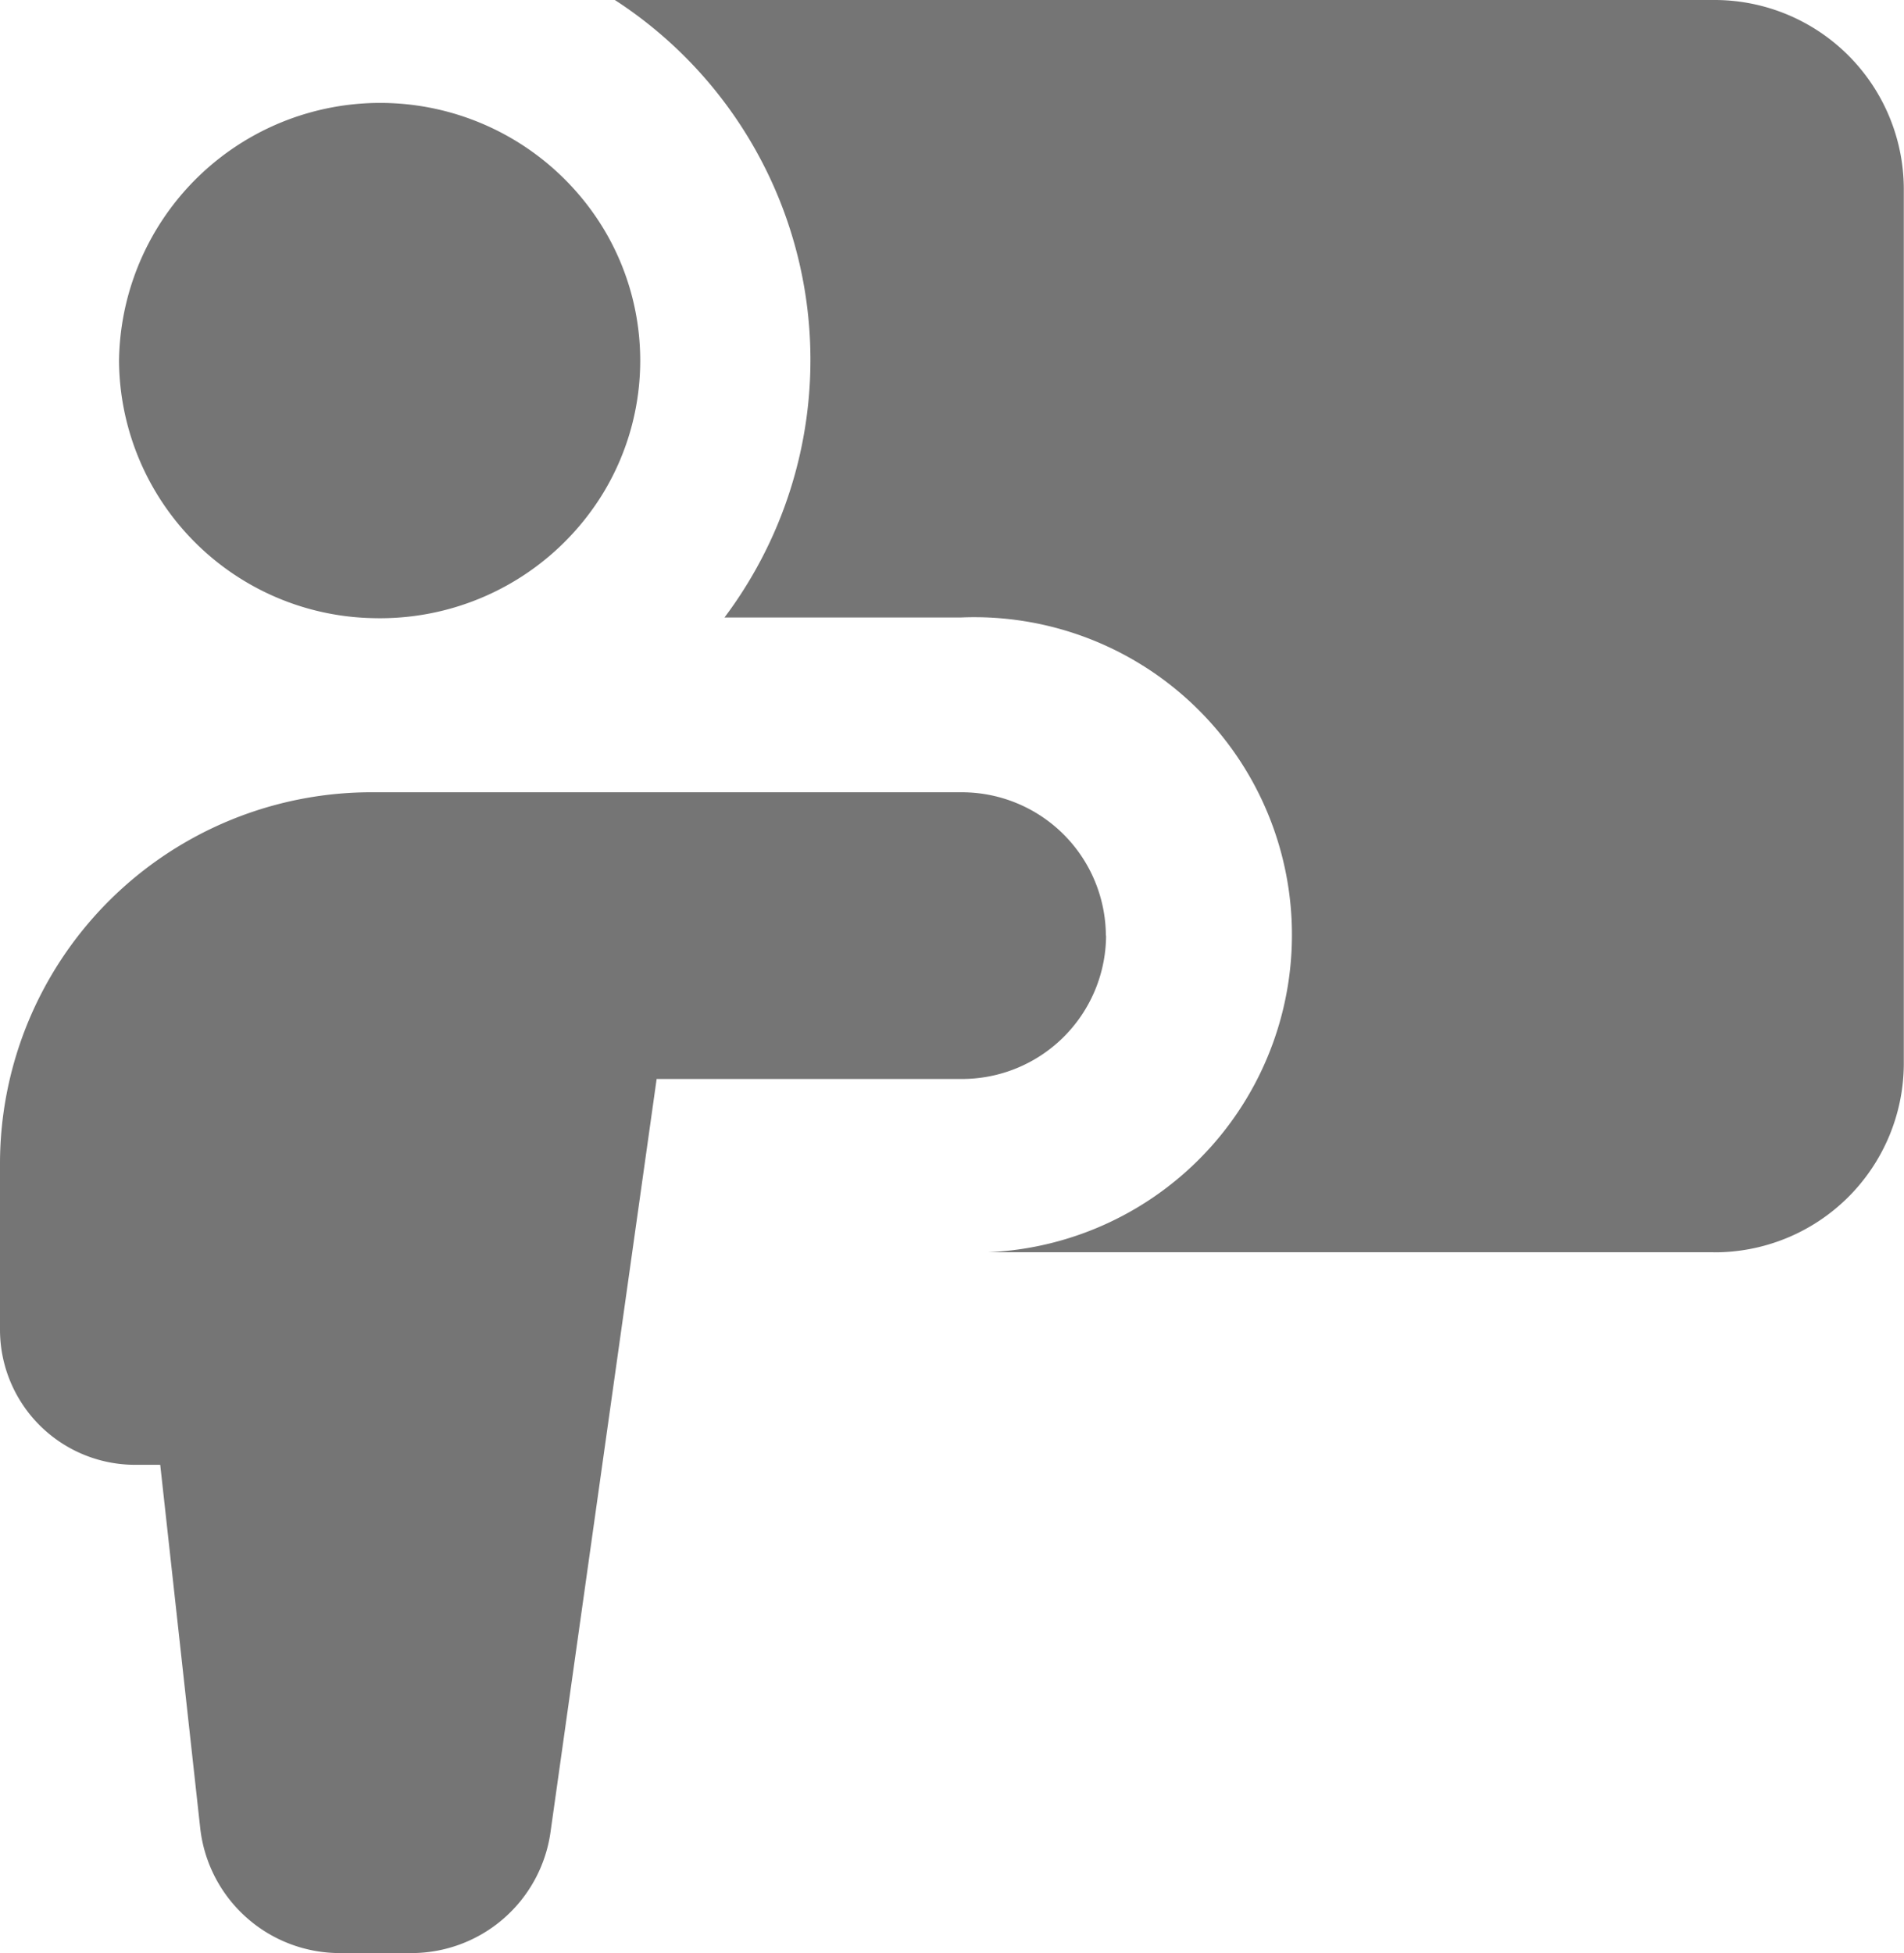
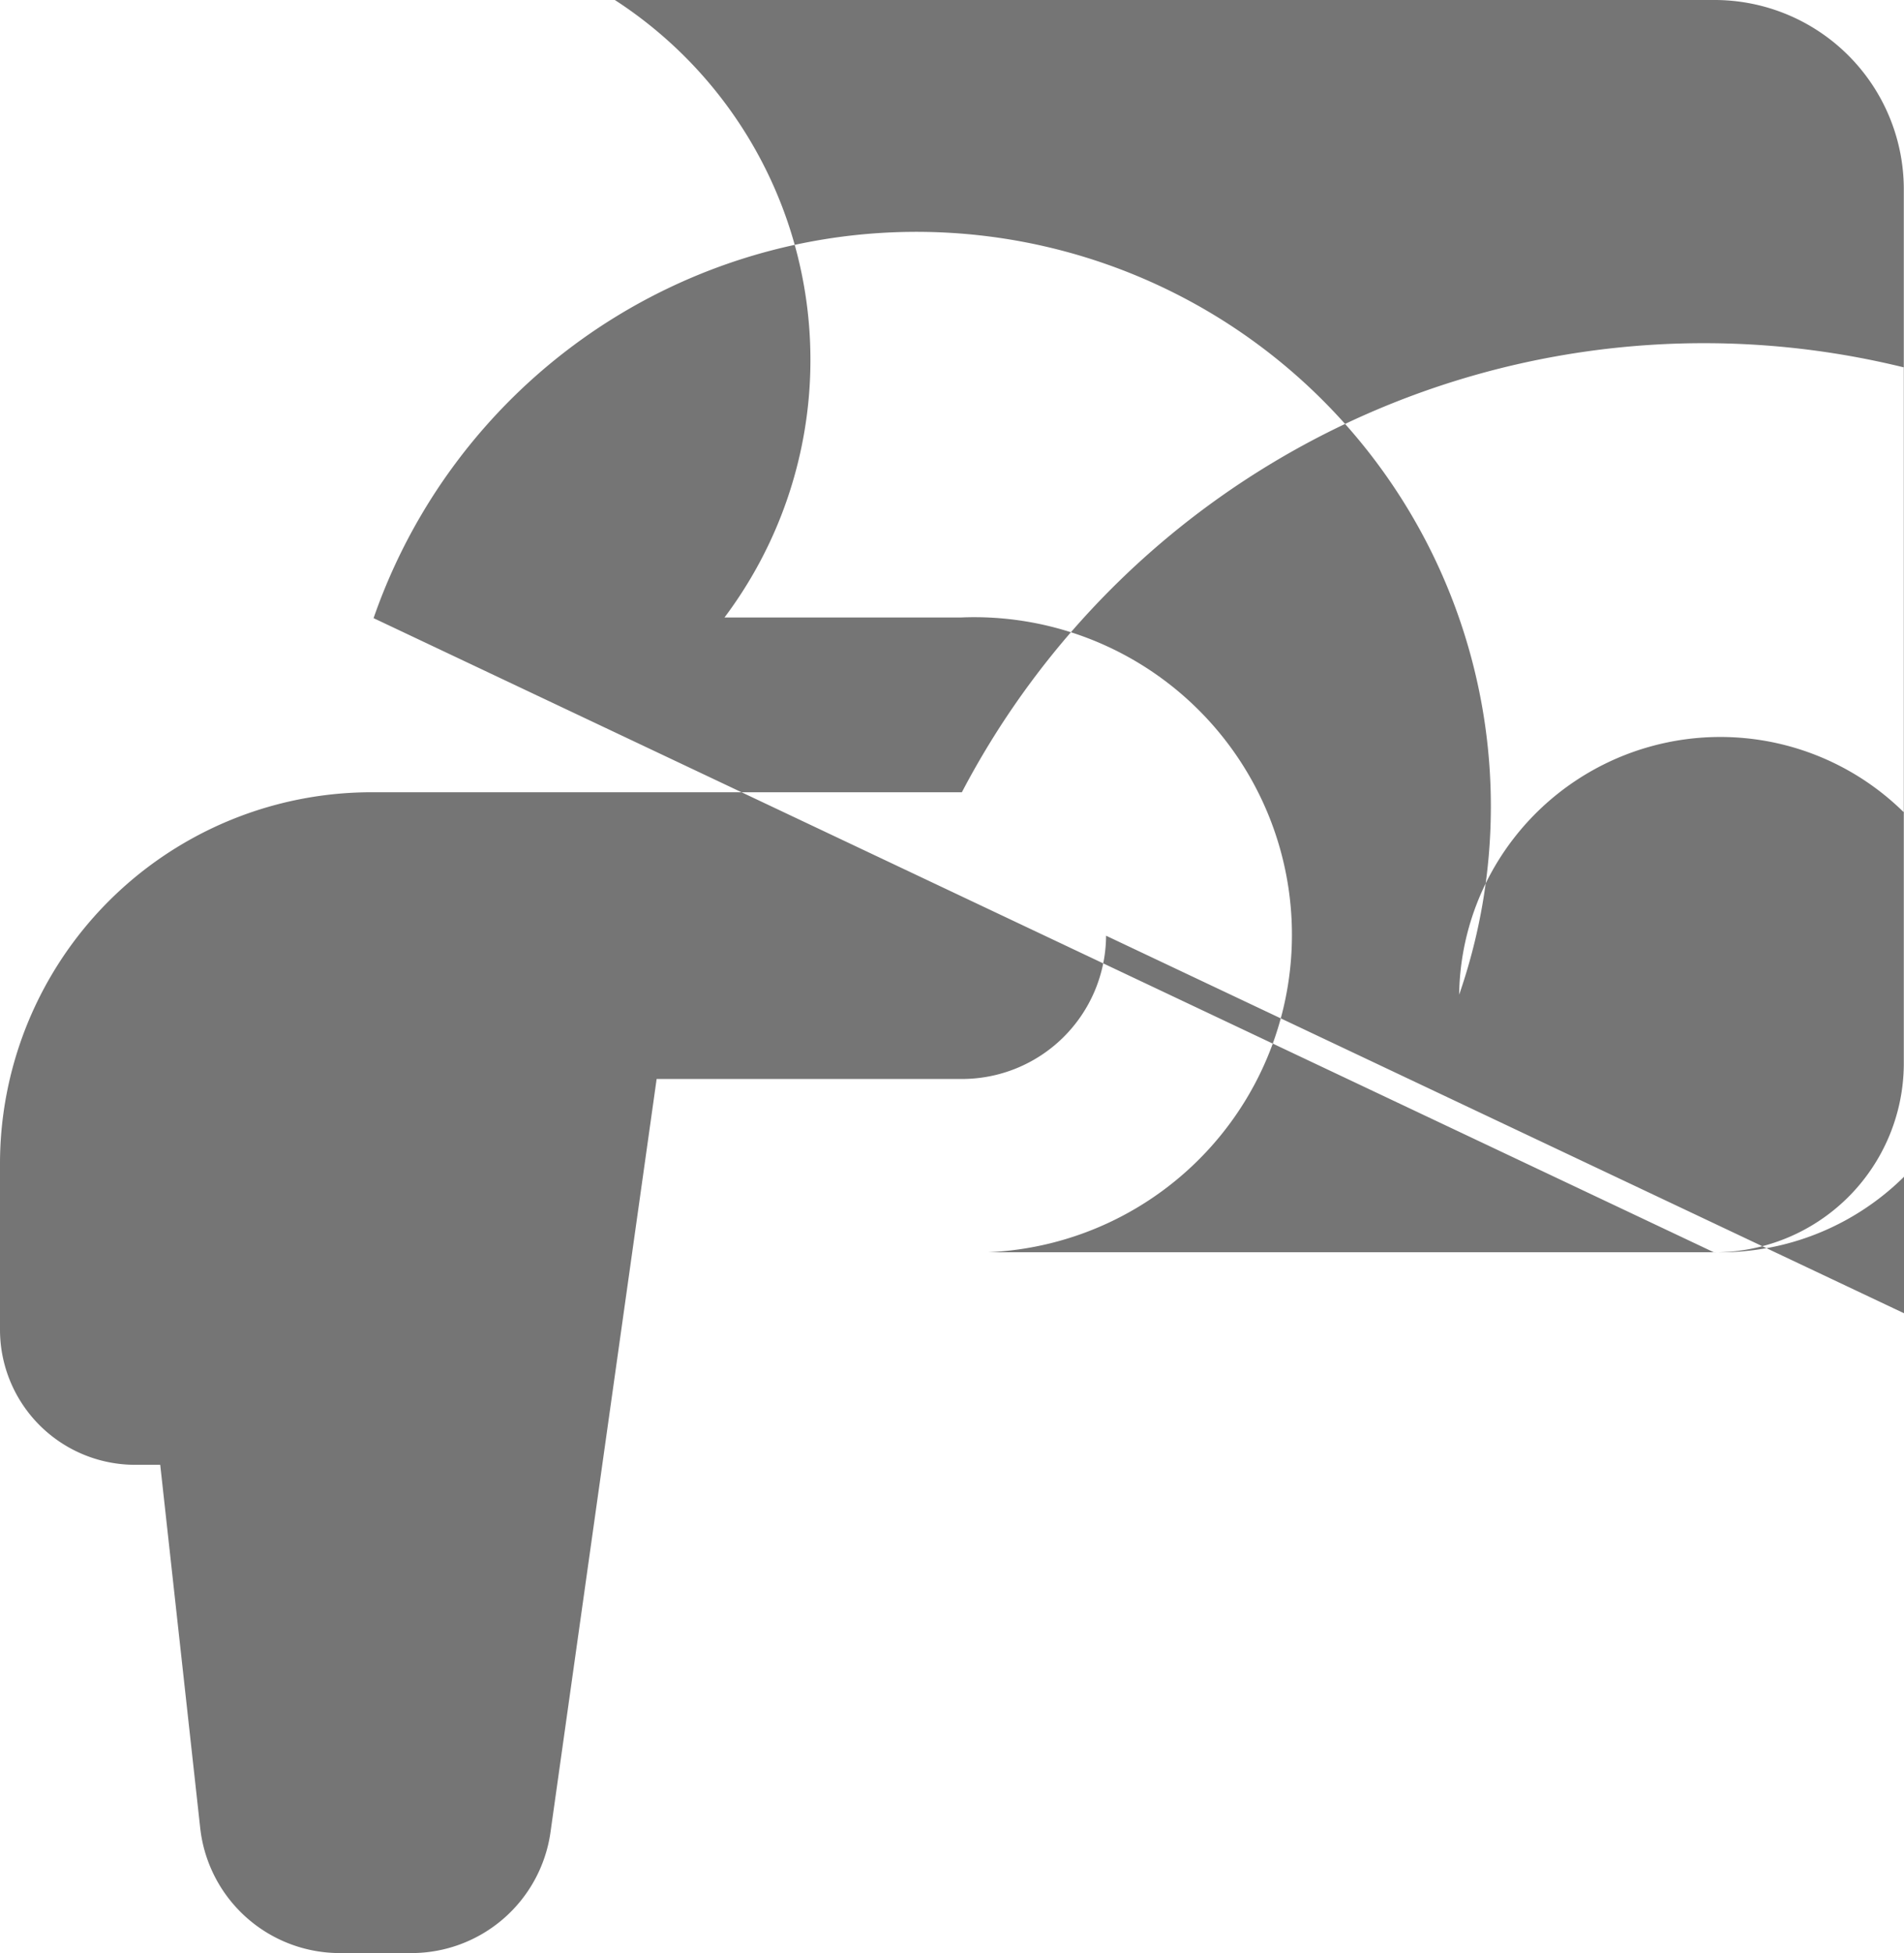
<svg xmlns="http://www.w3.org/2000/svg" width="19.5" height="20" viewBox="0 0 19.5 20">
-   <path id="Union" d="M17.8,12.823H10.374a3.253,3.253,0,0,0-.279-6.5H7.669A4.392,4.392,0,0,0,6.546,0H17.8a1.939,1.939,0,0,1,1.947,1.929V10.9A1.937,1.937,0,0,1,17.8,12.824ZM4.075,6.33a2.676,2.676,0,0,0,2.363-1.3,2.615,2.615,0,0,0,0-2.675,2.675,2.675,0,0,0-4.97,1.338A2.654,2.654,0,0,0,4.075,6.33Zm7.5,3.251A1.476,1.476,0,0,0,10.1,8.113H4.076A3.805,3.805,0,0,0,.249,11.9V13.62A1.384,1.384,0,0,0,1.641,15H1.89L2.3,18.724A1.439,1.439,0,0,0,3.731,20h.725a1.439,1.439,0,0,0,1.43-1.231l1.088-7.72h3.12a1.476,1.476,0,0,0,1.483-1.467Z" transform="translate(-0.249)" fill="#757575" fill-rule="evenodd" />
+   <path id="Union" d="M17.8,12.823H10.374a3.253,3.253,0,0,0-.279-6.5H7.669A4.392,4.392,0,0,0,6.546,0H17.8a1.939,1.939,0,0,1,1.947,1.929V10.9A1.937,1.937,0,0,1,17.8,12.824Za2.676,2.676,0,0,0,2.363-1.3,2.615,2.615,0,0,0,0-2.675,2.675,2.675,0,0,0-4.97,1.338A2.654,2.654,0,0,0,4.075,6.33Zm7.5,3.251A1.476,1.476,0,0,0,10.1,8.113H4.076A3.805,3.805,0,0,0,.249,11.9V13.62A1.384,1.384,0,0,0,1.641,15H1.89L2.3,18.724A1.439,1.439,0,0,0,3.731,20h.725a1.439,1.439,0,0,0,1.43-1.231l1.088-7.72h3.12a1.476,1.476,0,0,0,1.483-1.467Z" transform="translate(-0.249)" fill="#757575" fill-rule="evenodd" />
</svg>